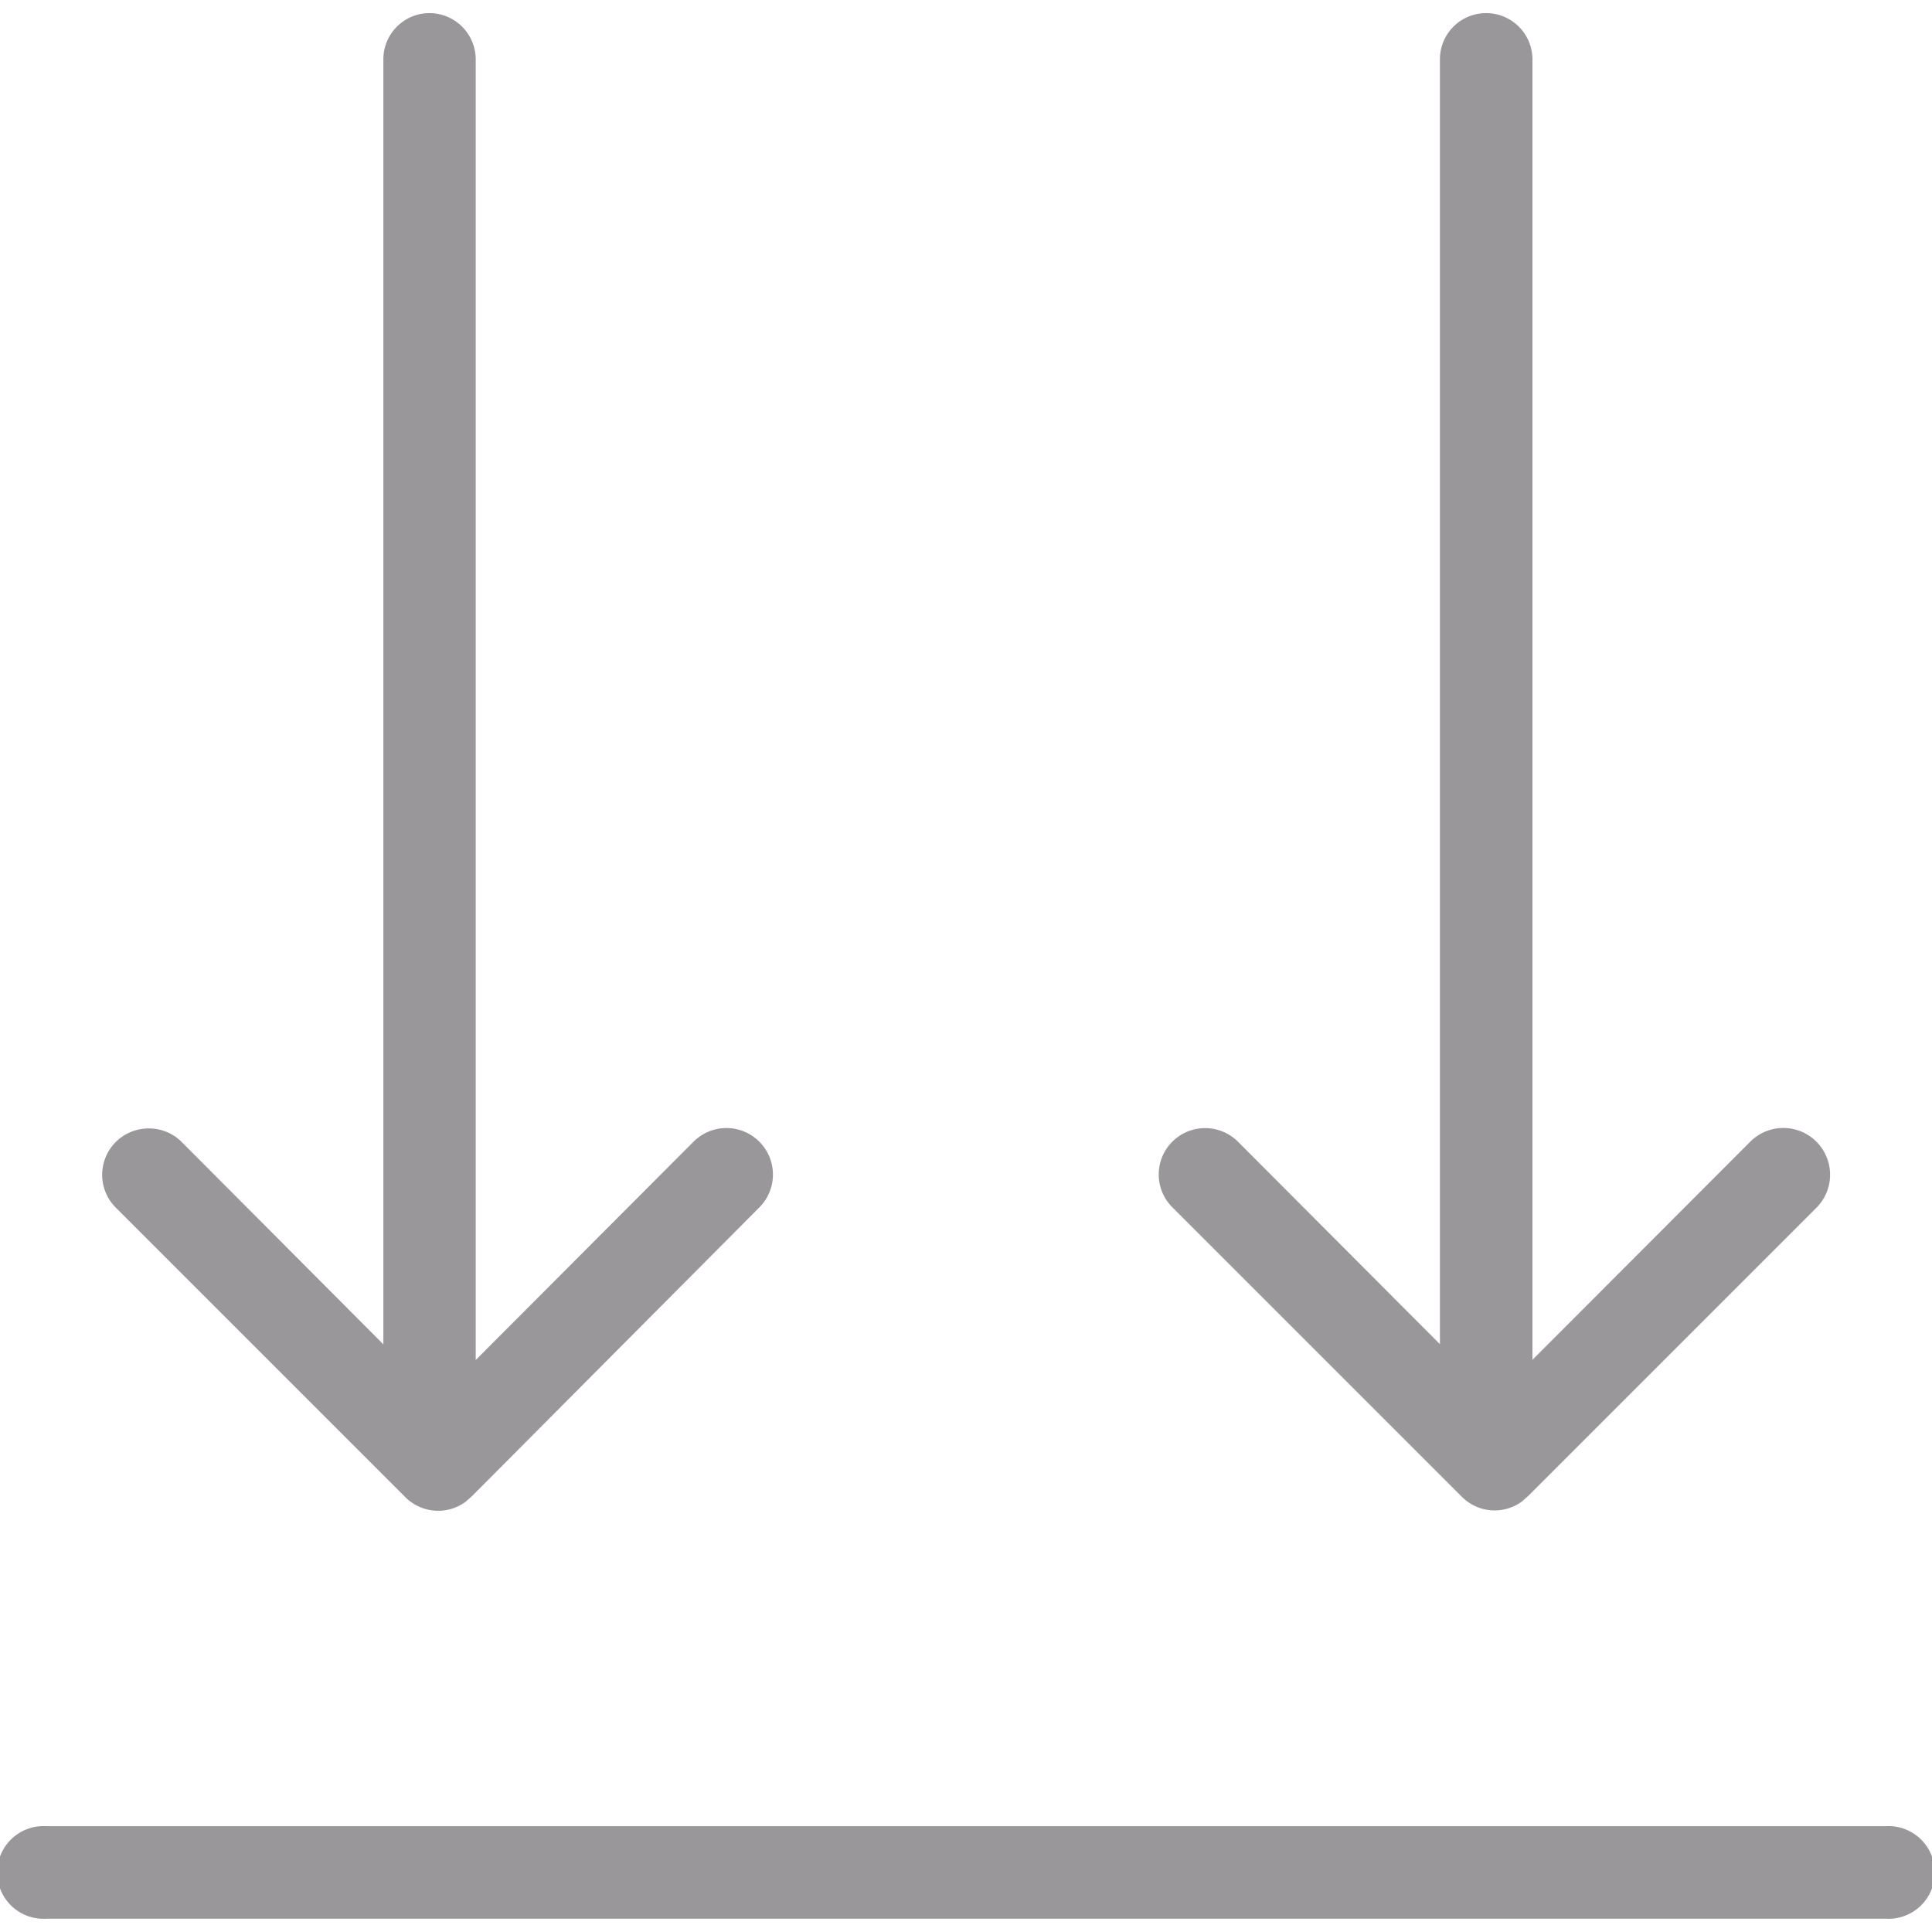
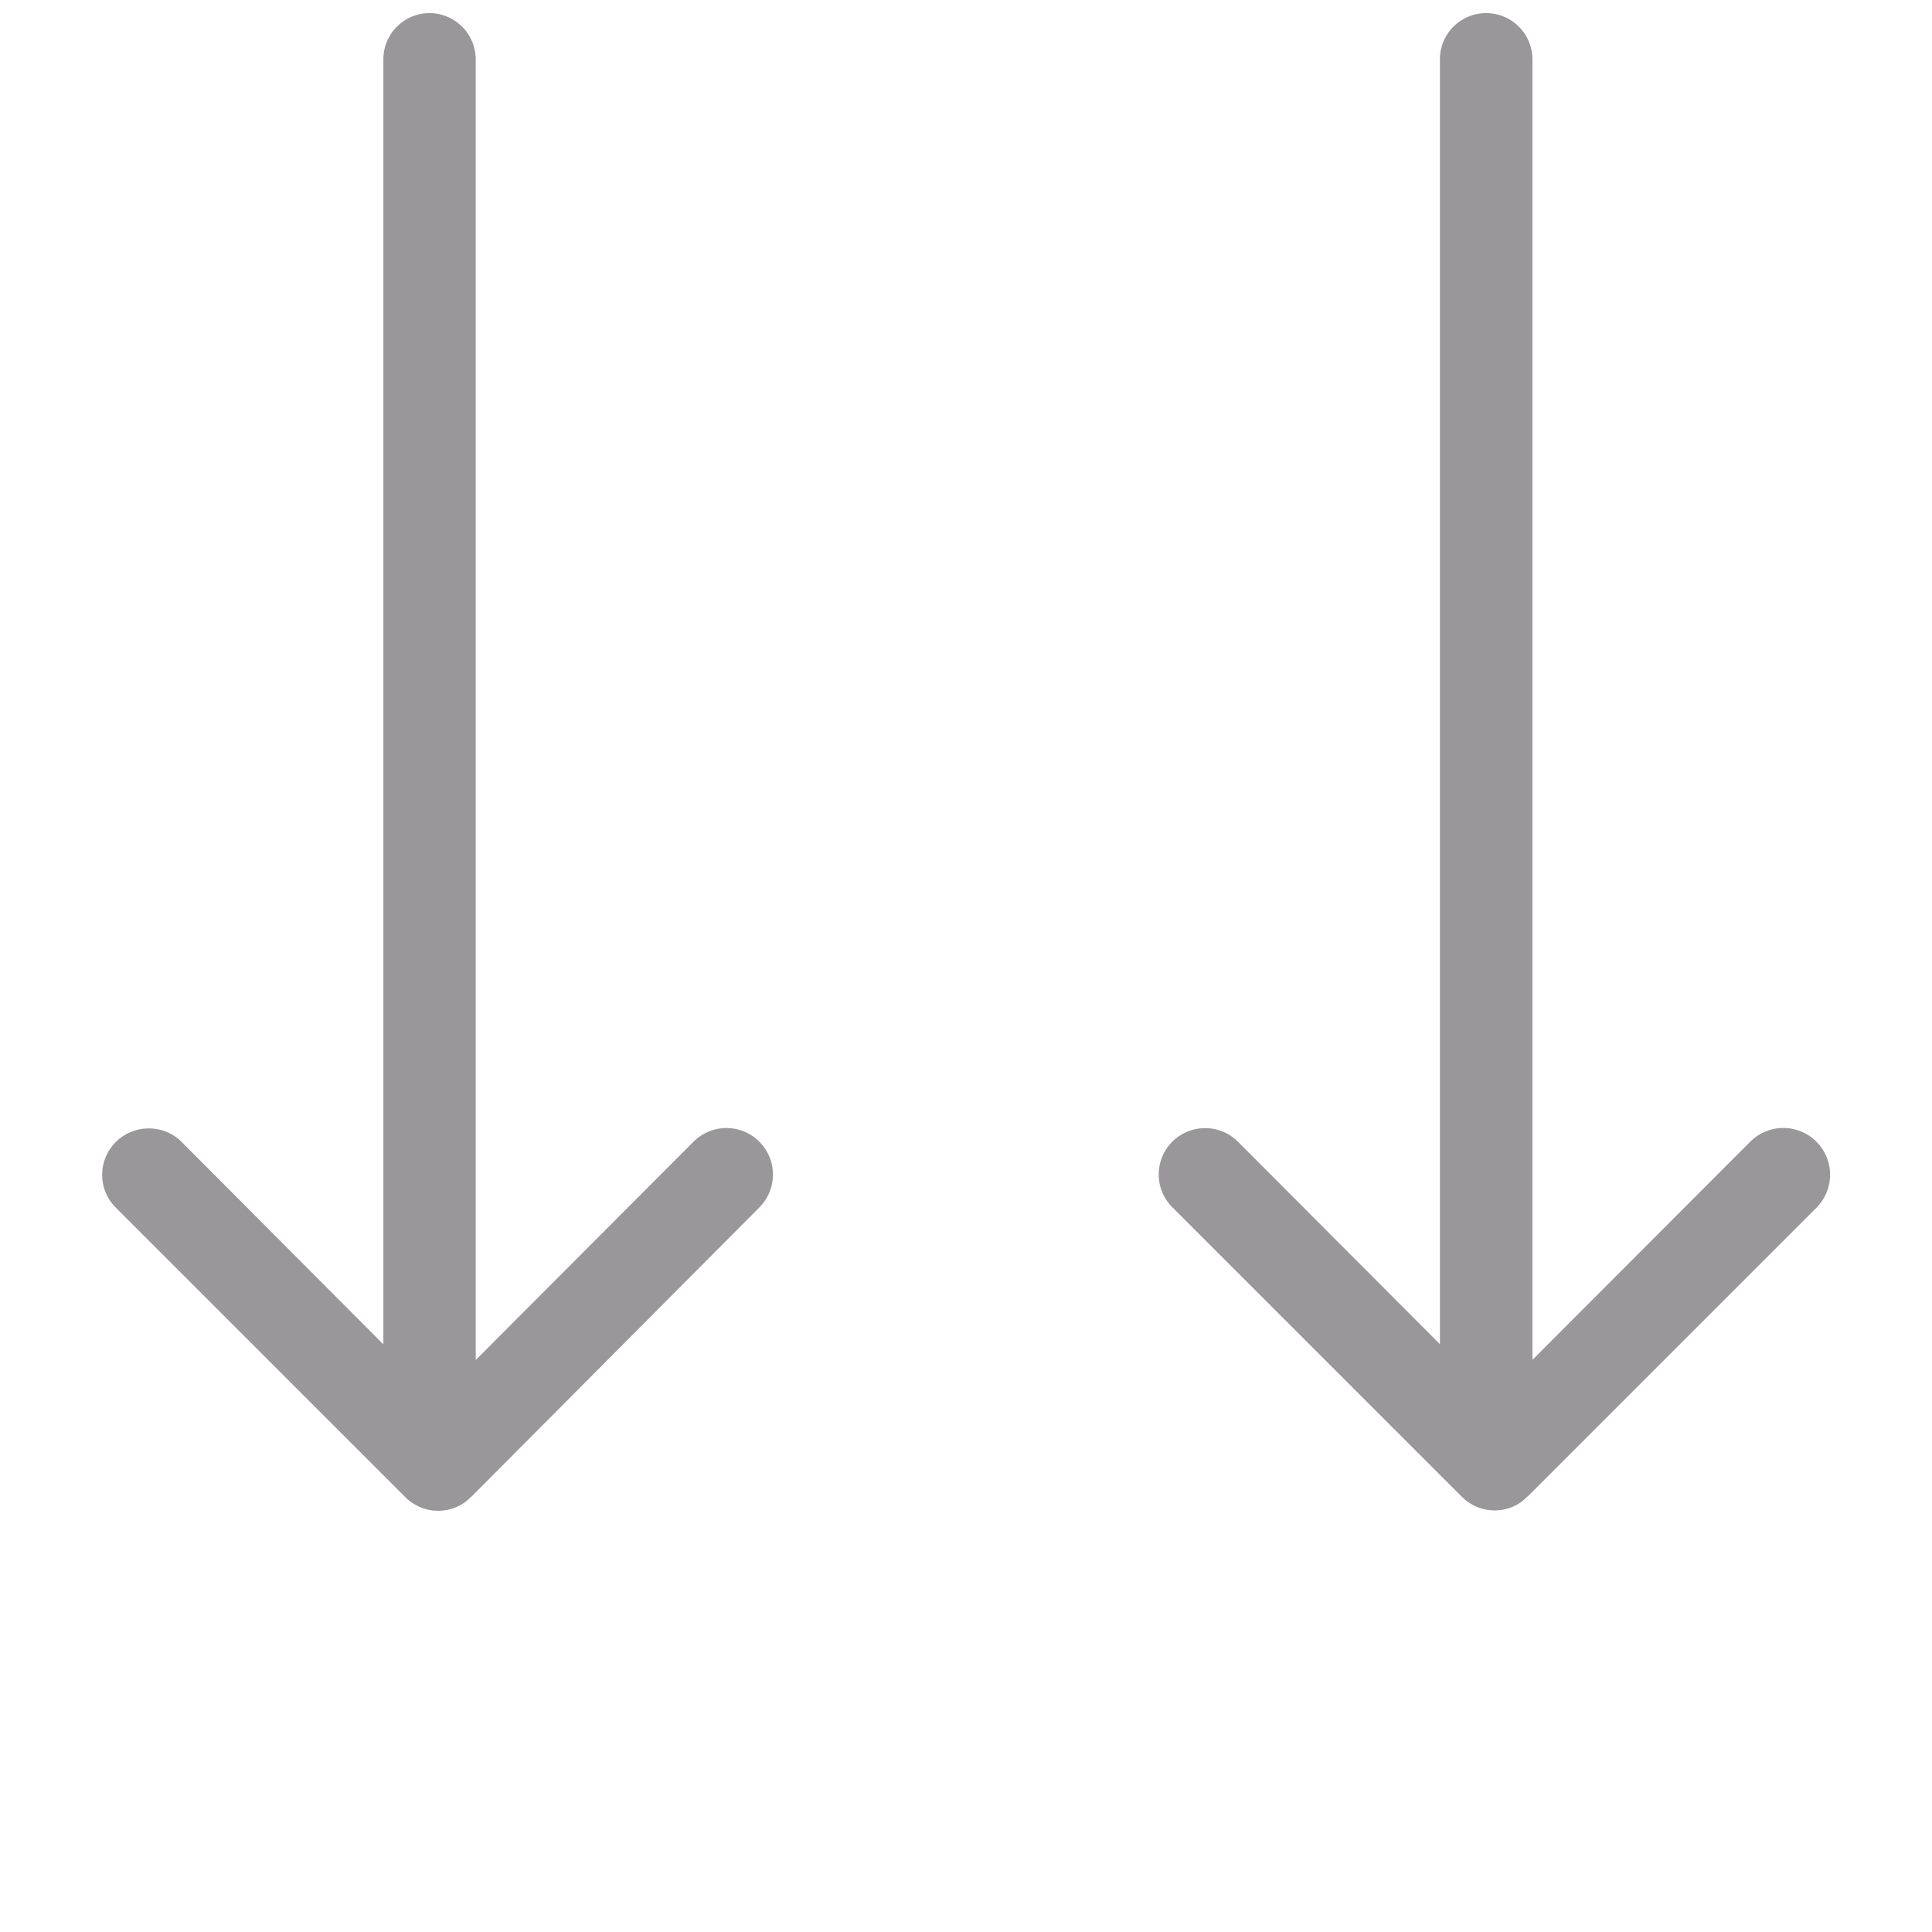
<svg xmlns="http://www.w3.org/2000/svg" id="图层_1" data-name="图层 1" viewBox="0 0 113.39 113.39">
  <defs>
    <style>.cls-1{fill:#999799;}</style>
  </defs>
  <path class="cls-1" d="M87.22.77a2.71,2.71,0,0,0-2.71,2.72v75.4L72.65,67a2.73,2.73,0,0,0-1.92-.79h0a2.72,2.72,0,0,0-1.93,4.64l17,17a2.71,2.71,0,0,0,3.54.26l.37-.33,16.89-16.89A2.72,2.72,0,1,0,102.73,67L89.94,79.81V3.49A2.72,2.72,0,0,0,87.23.77Z" />
  <path class="cls-1" d="M8.71,66.23h0a2.72,2.72,0,0,0-1.92,4.64l17,17a2.72,2.72,0,0,0,3.55.26l.37-.33L44.56,70.87A2.72,2.72,0,1,0,40.71,67L27.92,79.82l0-76.33A2.72,2.72,0,0,0,25.22.77h0A2.71,2.71,0,0,0,22.5,3.49V78.9L10.64,67A2.7,2.7,0,0,0,8.71,66.23Z" />
-   <path class="cls-1" d="M110.67,112.61a2.72,2.72,0,1,0,0-5.43H2.72a2.72,2.72,0,1,0,0,5.43Z" />
</svg>